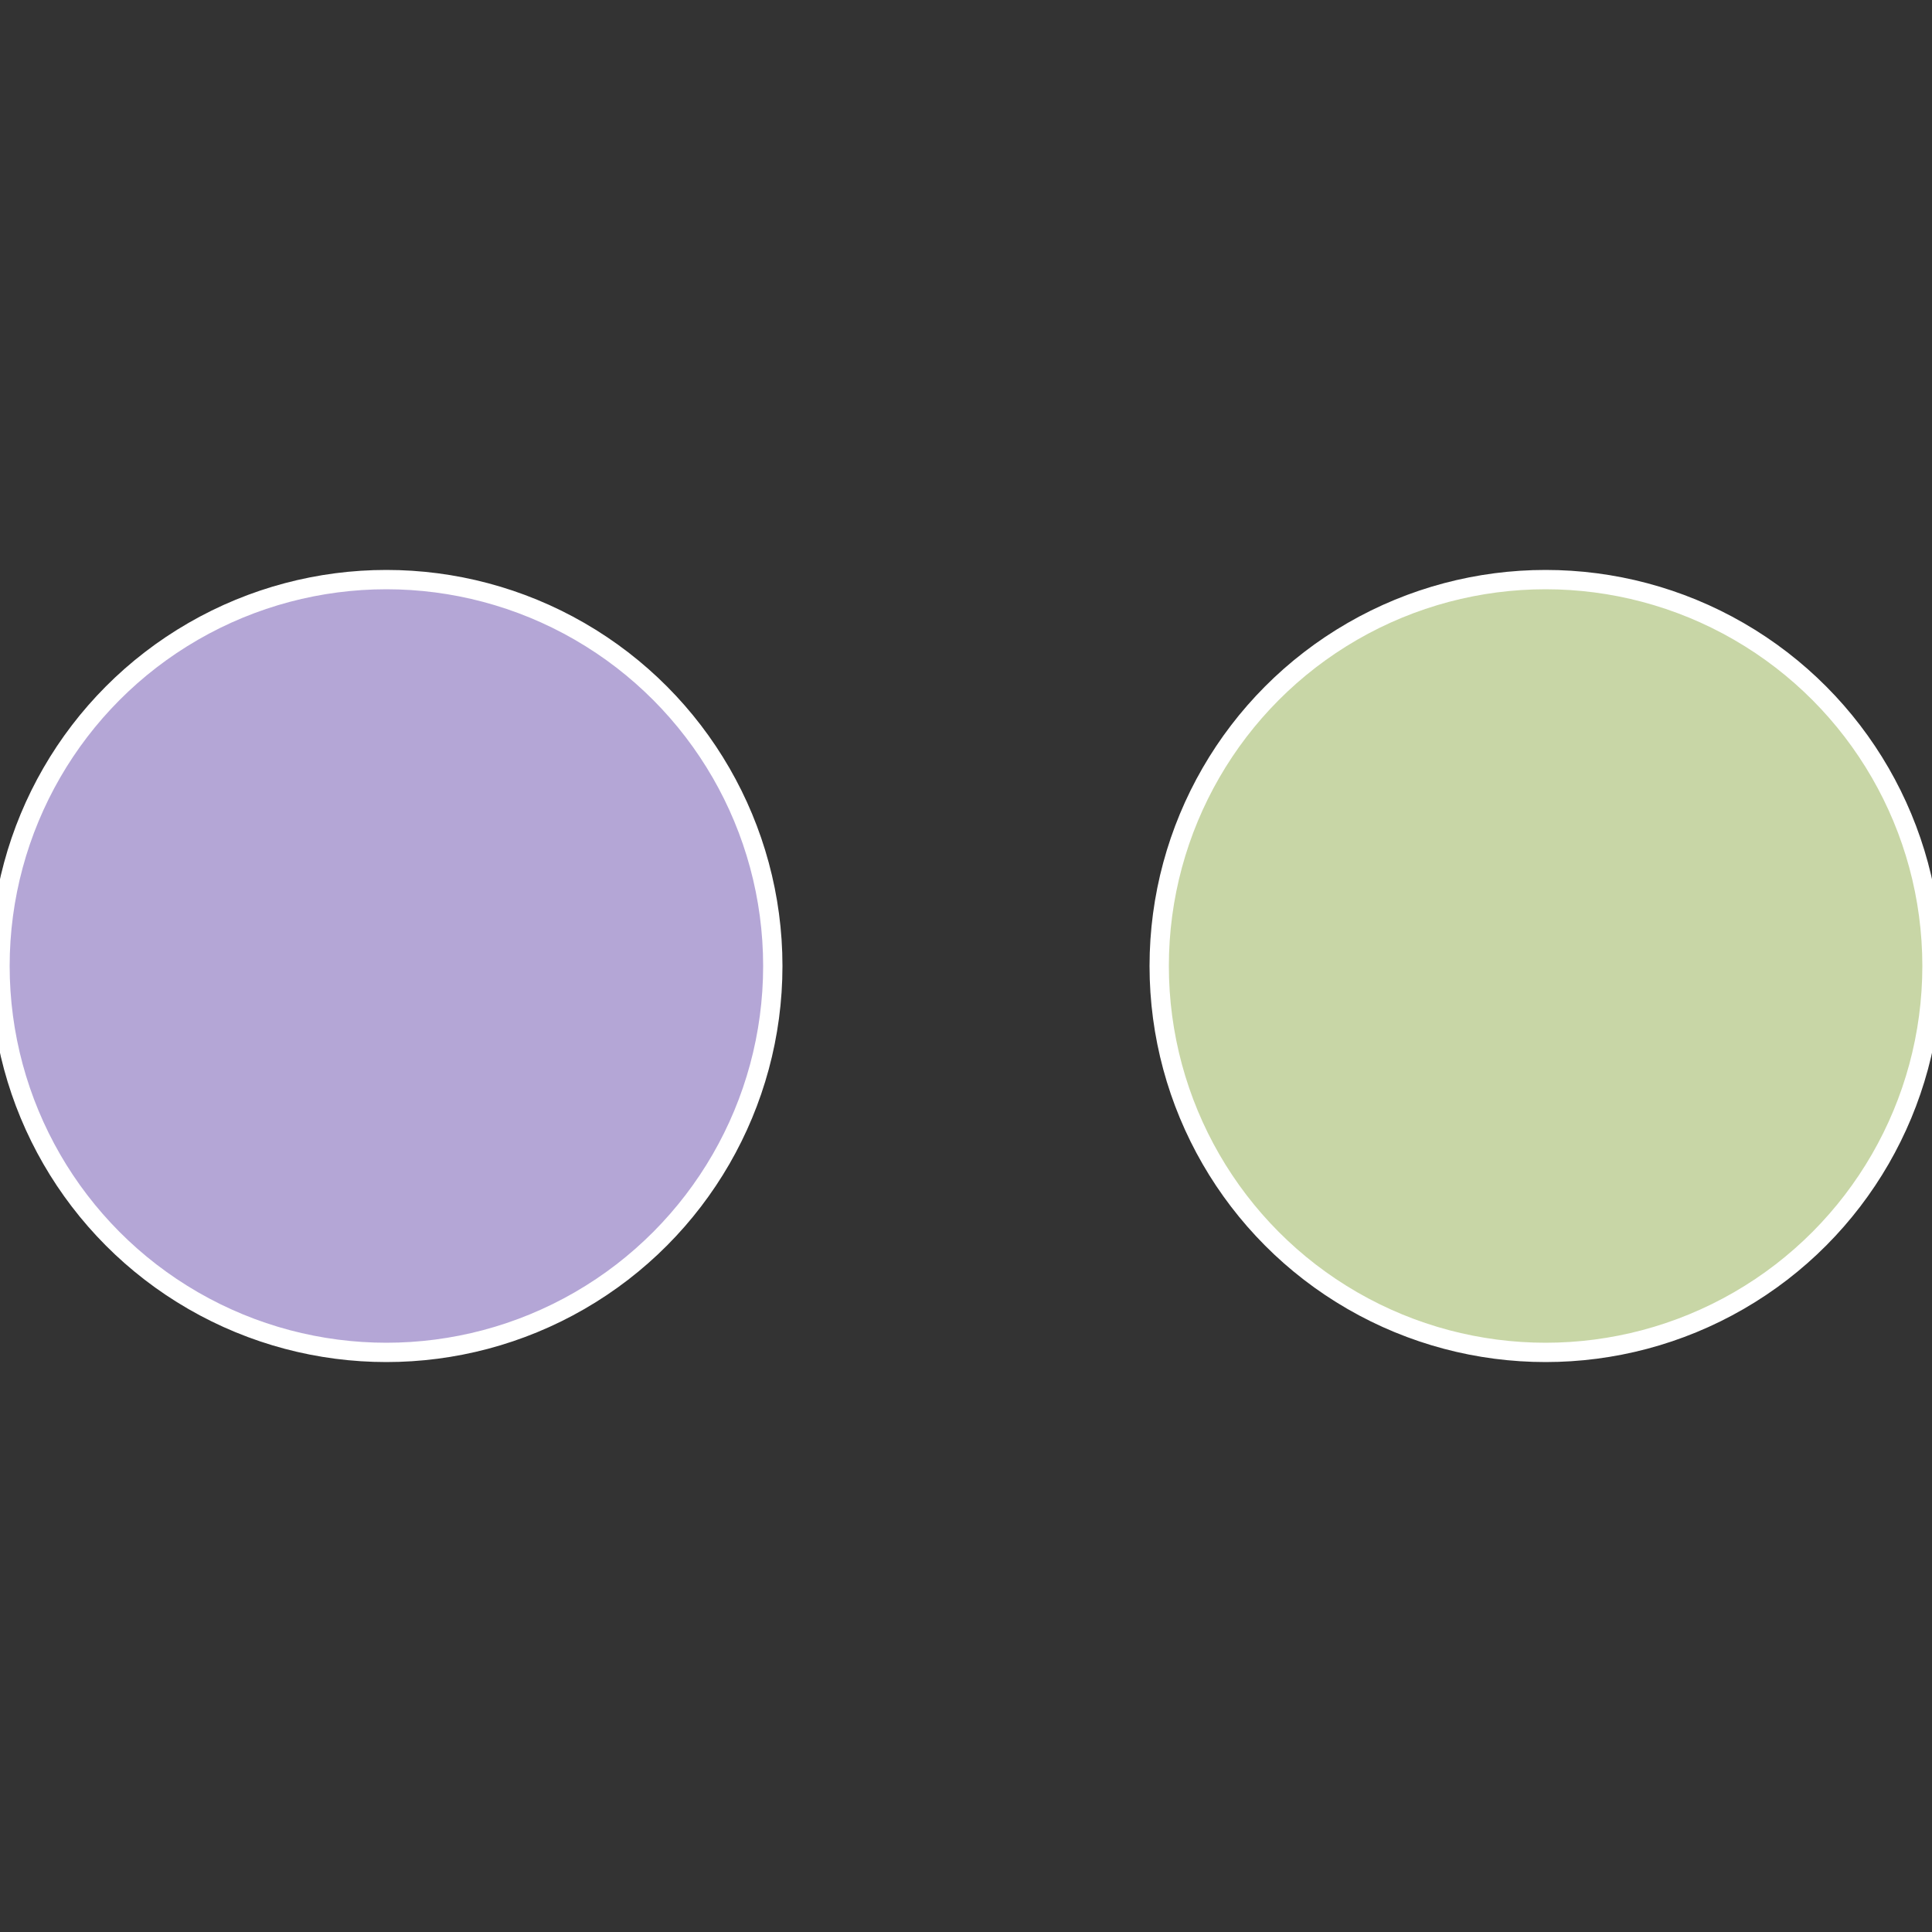
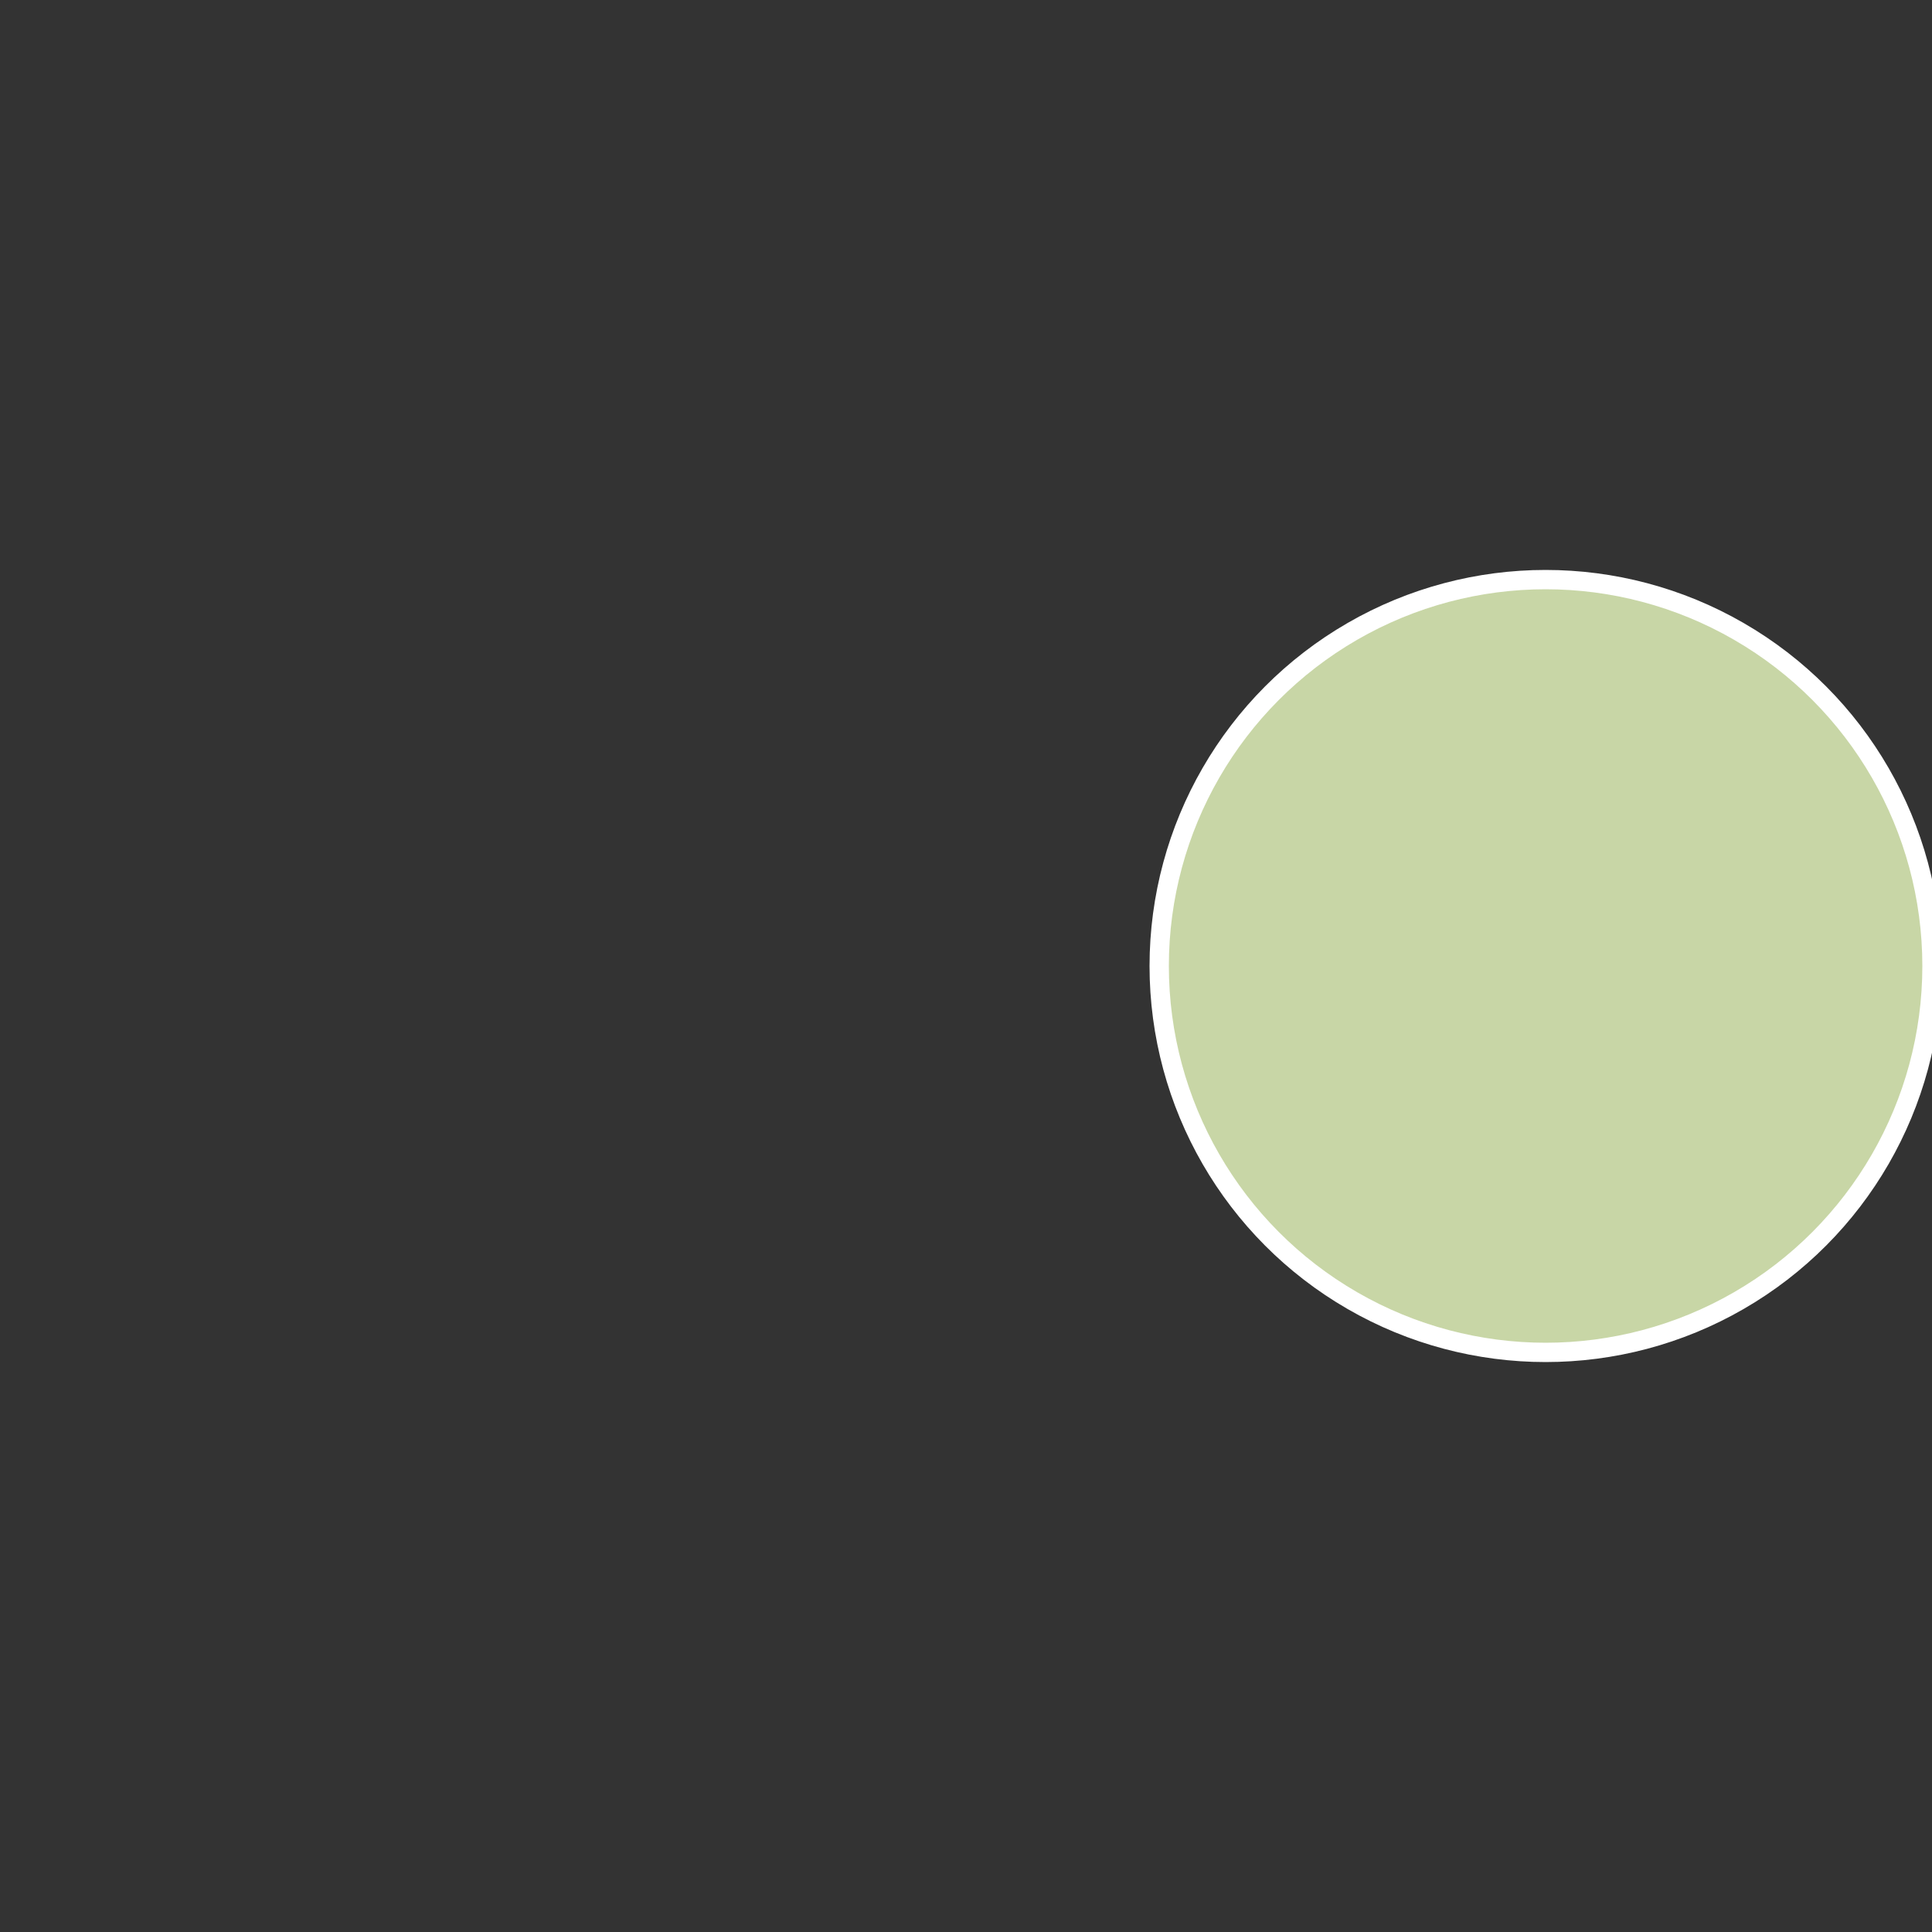
<svg xmlns="http://www.w3.org/2000/svg" width="500" height="500" viewBox="-1 -1 2 2">
  <rect x="-1" y="-1" width="2" height="2" fill="#333333" stroke="none" />
  <circle cx="0.6" cy="0" r="0.4" fill="#c8d6a6" stroke="#fff" stroke-width="1%" />
-   <circle cx="-0.6" cy="7.3478807948841E-17" r="0.4" fill="#b4a6d6" stroke="#fff" stroke-width="1%" />
</svg>